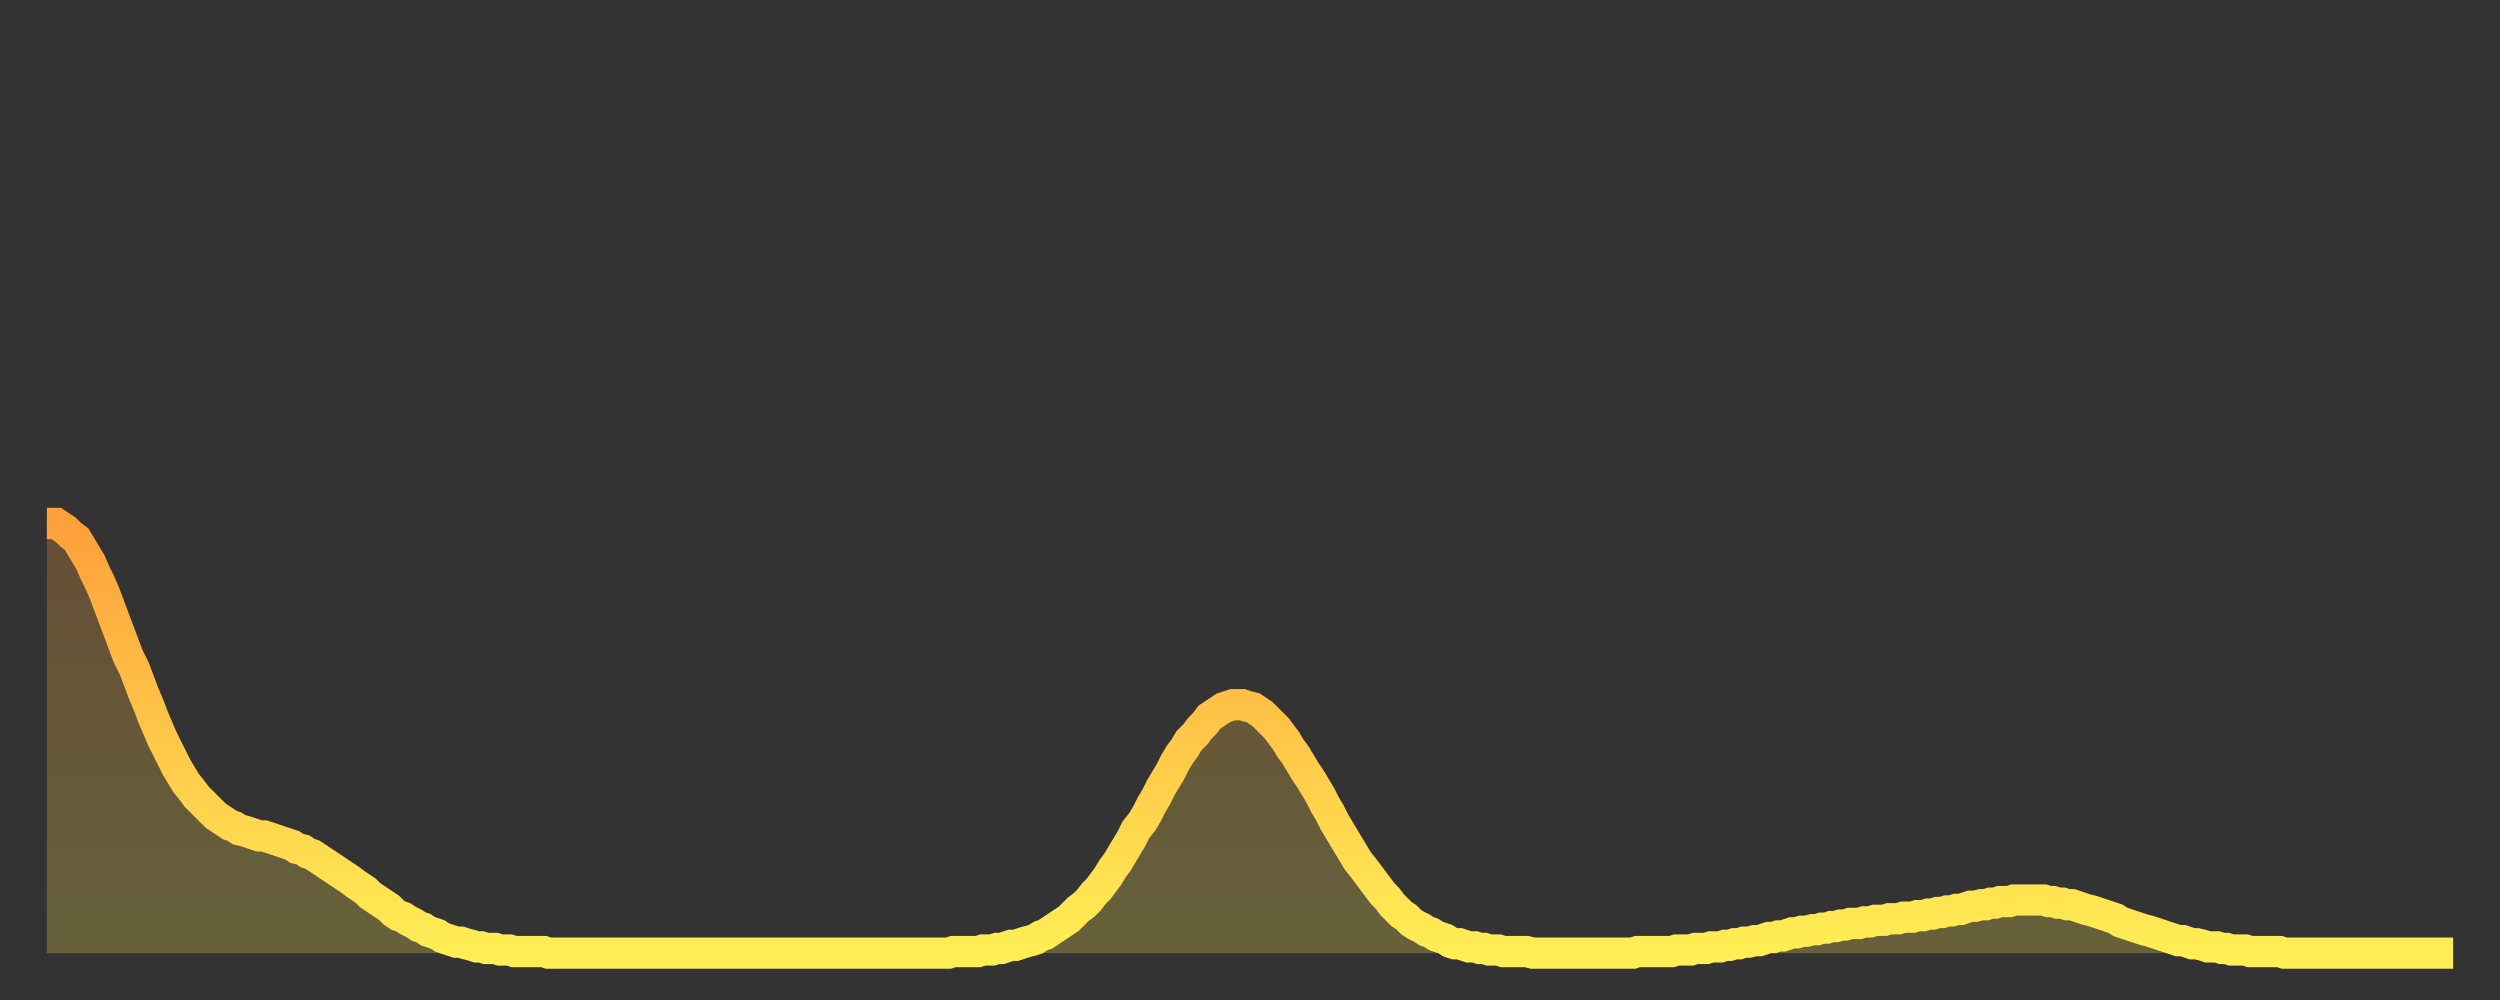
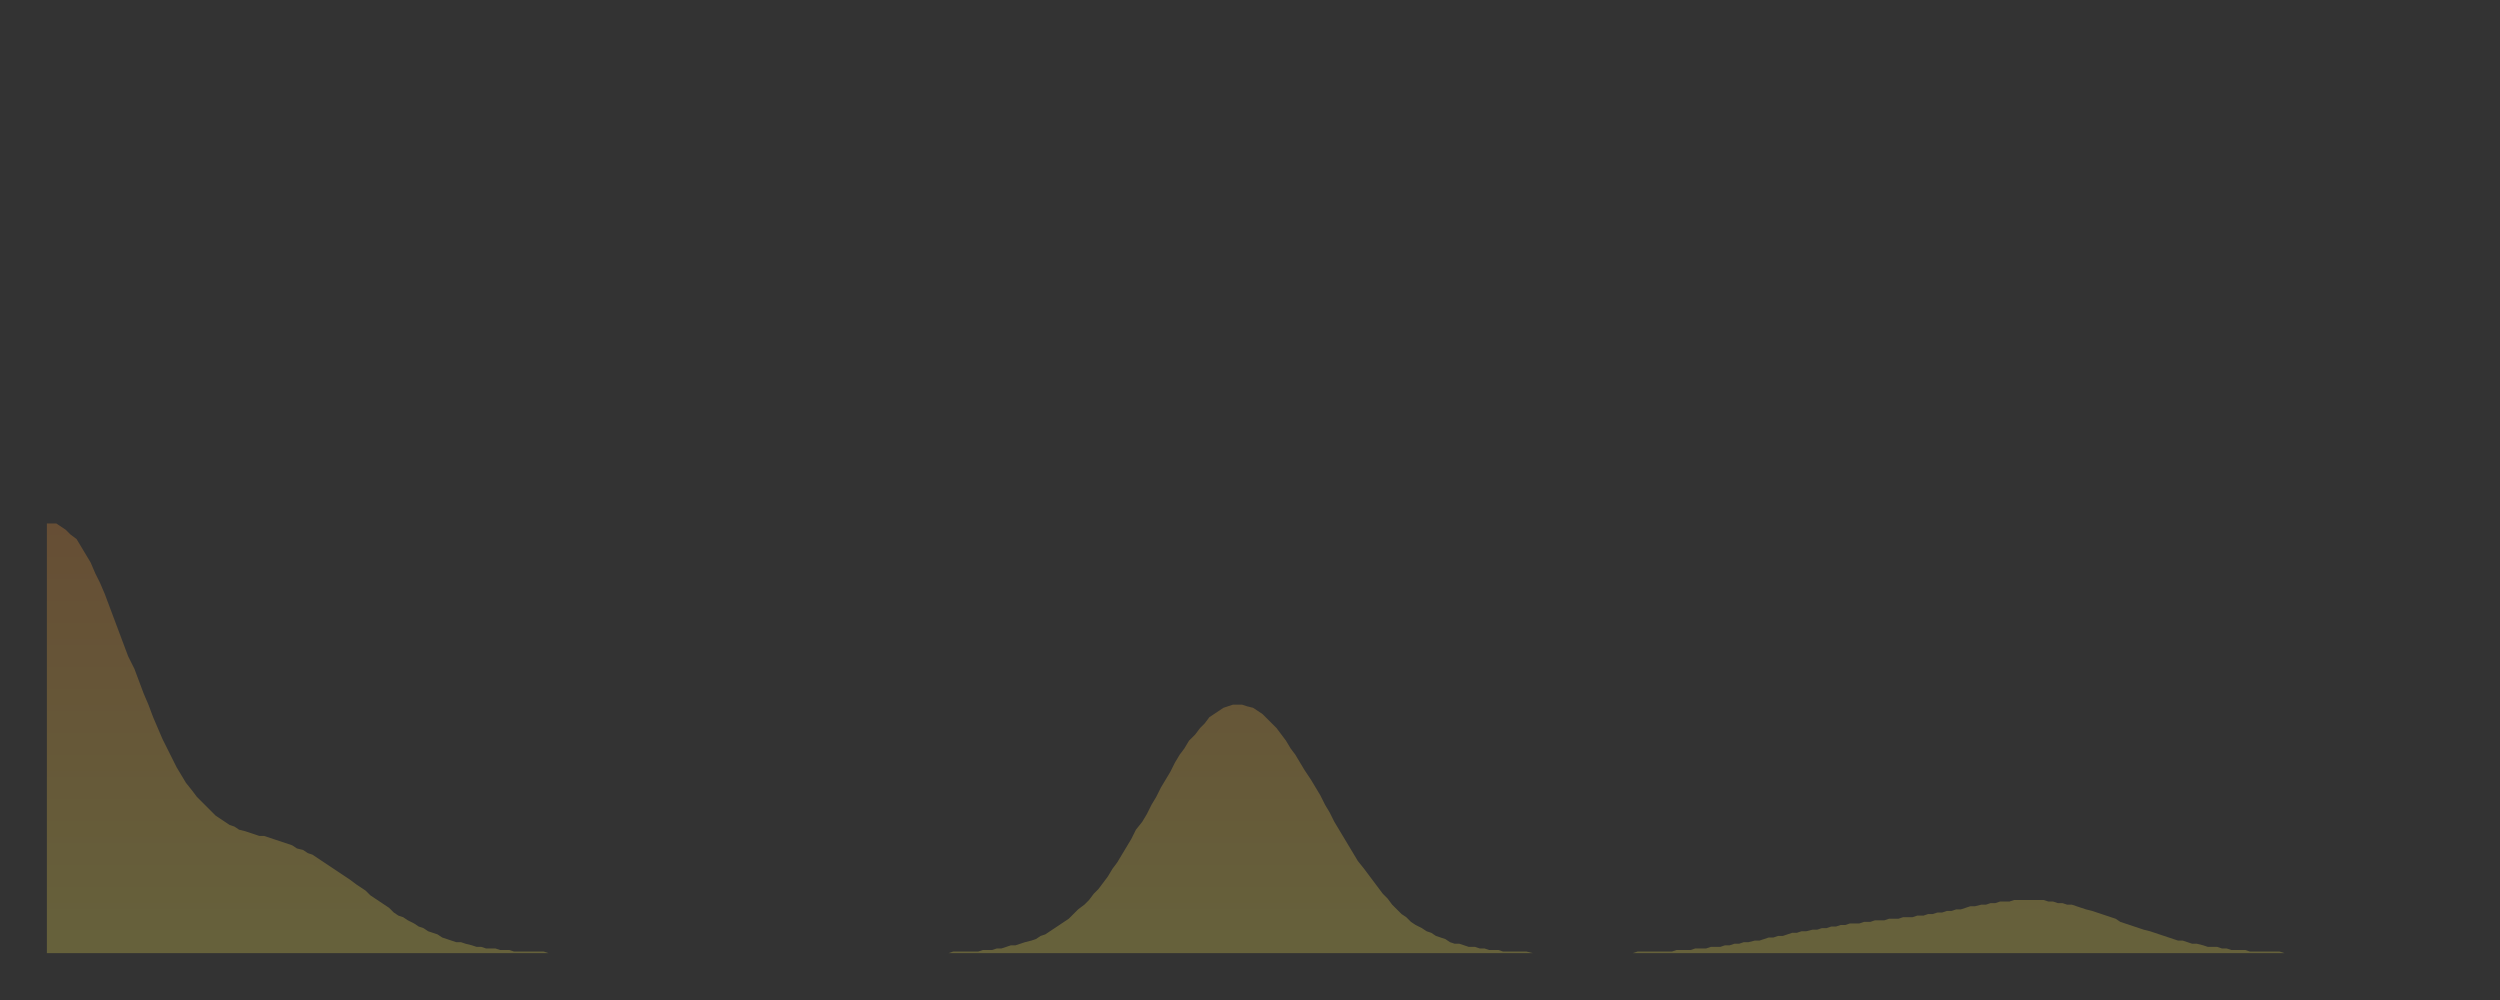
<svg xmlns="http://www.w3.org/2000/svg" baseProfile="full" height="64" version="1.1" width="160">
  <rect width="100%" height="100%" fill="#333333" stroke="none" />
  <defs>
    <linearGradient id="id2085008" x1="0" x2="0" y1="0" y2="1">
      <stop offset="0%" stop-color="#ffa03b" />
      <stop offset="50%" stop-color="#ffc748" />
      <stop offset="100%" stop-color="#ffee55" />
    </linearGradient>
  </defs>
  <g transform="translate(3,3)">
    <g>
-       <path d="M 0.0 30.5 0.3 30.5 0.6 30.5 0.9 30.7 1.2 30.9 1.5 31.2 1.9 31.5 2.2 32.0 2.5 32.5 2.8 33.0 3.1 33.7 3.4 34.3 3.7 35.0 4.0 35.8 4.3 36.6 4.6 37.4 4.9 38.2 5.2 39.0 5.6 39.8 5.9 40.6 6.2 41.4 6.5 42.1 6.8 42.9 7.1 43.6 7.4 44.3 7.7 44.9 8.0 45.5 8.3 46.1 8.6 46.6 8.9 47.1 9.3 47.6 9.6 48.0 9.9 48.3 10.2 48.6 10.5 48.9 10.8 49.2 11.1 49.4 11.4 49.6 11.7 49.8 12.0 49.9 12.3 50.1 12.7 50.2 13.0 50.3 13.3 50.4 13.6 50.5 13.9 50.5 14.2 50.6 14.5 50.7 14.8 50.8 15.1 50.9 15.4 51.0 15.7 51.1 16.0 51.3 16.4 51.4 16.7 51.6 17.0 51.7 17.3 51.9 17.6 52.1 17.9 52.3 18.2 52.5 18.5 52.7 18.8 52.9 19.1 53.1 19.4 53.3 19.8 53.6 20.1 53.8 20.4 54.0 20.7 54.3 21.0 54.5 21.3 54.7 21.6 54.9 21.9 55.1 22.2 55.4 22.5 55.6 22.8 55.7 23.1 55.9 23.5 56.1 23.8 56.3 24.1 56.4 24.4 56.6 24.7 56.7 25.0 56.8 25.3 57.0 25.6 57.1 25.9 57.2 26.2 57.3 26.5 57.3 26.8 57.4 27.2 57.5 27.5 57.6 27.8 57.6 28.1 57.7 28.4 57.7 28.7 57.7 29.0 57.8 29.3 57.8 29.6 57.8 29.9 57.9 30.2 57.9 30.6 57.9 30.9 57.9 31.2 57.9 31.5 57.9 31.8 57.9 32.1 58.0 32.4 58.0 32.7 58.0 33.0 58.0 33.3 58.0 33.6 58.0 33.9 58.0 34.3 58.0 34.6 58.0 34.9 58.0 35.2 58.0 35.5 58.0 35.8 58.0 36.1 58.0 36.4 58.0 36.7 58.0 37.0 58.0 37.3 58.0 37.7 58.0 38.0 58.0 38.3 58.0 38.6 58.0 38.9 58.0 39.2 58.0 39.5 58.0 39.8 58.0 40.1 58.0 40.4 58.0 40.7 58.0 41.0 58.0 41.4 58.0 41.7 58.0 42.0 58.0 42.3 58.0 42.6 58.0 42.9 58.0 43.2 58.0 43.5 58.0 43.8 58.0 44.1 58.0 44.4 58.0 44.7 58.0 45.1 58.0 45.4 58.0 45.7 58.0 46.0 58.0 46.3 58.0 46.6 58.0 46.9 58.0 47.2 58.0 47.5 58.0 47.8 58.0 48.1 58.0 48.5 58.0 48.8 58.0 49.1 58.0 49.4 58.0 49.7 58.0 50.0 58.0 50.3 58.0 50.6 58.0 50.9 58.0 51.2 58.0 51.5 58.0 51.8 58.0 52.2 58.0 52.5 58.0 52.8 58.0 53.1 58.0 53.4 58.0 53.7 58.0 54.0 58.0 54.3 58.0 54.6 58.0 54.9 58.0 55.2 58.0 55.6 58.0 55.9 58.0 56.2 58.0 56.5 58.0 56.8 58.0 57.1 58.0 57.4 58.0 57.7 58.0 58.0 57.9 58.3 57.9 58.6 57.9 58.9 57.9 59.3 57.9 59.6 57.9 59.9 57.8 60.2 57.8 60.5 57.8 60.8 57.7 61.1 57.7 61.4 57.6 61.7 57.5 62.0 57.5 62.3 57.4 62.6 57.3 63.0 57.2 63.3 57.1 63.6 56.9 63.9 56.8 64.2 56.6 64.5 56.4 64.8 56.2 65.1 56.0 65.4 55.8 65.7 55.5 66.0 55.2 66.4 54.9 66.7 54.6 67.0 54.2 67.3 53.9 67.6 53.5 67.9 53.1 68.2 52.6 68.5 52.2 68.8 51.7 69.1 51.2 69.4 50.7 69.7 50.1 70.1 49.6 70.4 49.1 70.7 48.5 71.0 48.0 71.3 47.4 71.6 46.9 71.9 46.4 72.2 45.8 72.5 45.3 72.8 44.9 73.1 44.4 73.5 44.0 73.8 43.6 74.1 43.3 74.4 42.9 74.7 42.7 75.0 42.5 75.3 42.3 75.6 42.2 75.9 42.1 76.2 42.1 76.5 42.1 76.8 42.2 77.2 42.3 77.5 42.5 77.8 42.7 78.1 43.0 78.4 43.3 78.7 43.6 79.0 44.0 79.3 44.4 79.6 44.9 79.9 45.3 80.2 45.8 80.5 46.3 80.9 46.9 81.2 47.4 81.5 47.9 81.8 48.5 82.1 49.0 82.4 49.6 82.7 50.1 83.0 50.6 83.3 51.1 83.6 51.6 83.9 52.1 84.3 52.6 84.6 53.0 84.9 53.4 85.2 53.8 85.5 54.2 85.8 54.5 86.1 54.9 86.4 55.2 86.7 55.5 87.0 55.7 87.3 56.0 87.6 56.2 88.0 56.4 88.3 56.6 88.6 56.7 88.9 56.9 89.2 57.0 89.5 57.1 89.8 57.3 90.1 57.4 90.4 57.4 90.7 57.5 91.0 57.6 91.4 57.6 91.7 57.7 92.0 57.7 92.3 57.8 92.6 57.8 92.9 57.8 93.2 57.9 93.5 57.9 93.8 57.9 94.1 57.9 94.4 57.9 94.7 57.9 95.1 58.0 95.4 58.0 95.7 58.0 96.0 58.0 96.3 58.0 96.6 58.0 96.9 58.0 97.2 58.0 97.5 58.0 97.8 58.0 98.1 58.0 98.4 58.0 98.8 58.0 99.1 58.0 99.4 58.0 99.7 58.0 100.0 58.0 100.3 58.0 100.6 58.0 100.9 58.0 101.2 58.0 101.5 58.0 101.8 57.9 102.2 57.9 102.5 57.9 102.8 57.9 103.1 57.9 103.4 57.9 103.7 57.9 104.0 57.9 104.3 57.8 104.6 57.8 104.9 57.8 105.2 57.8 105.5 57.7 105.9 57.7 106.2 57.7 106.5 57.6 106.8 57.6 107.1 57.6 107.4 57.5 107.7 57.5 108.0 57.4 108.3 57.4 108.6 57.3 108.9 57.3 109.3 57.2 109.6 57.2 109.9 57.1 110.2 57.0 110.5 57.0 110.8 56.9 111.1 56.9 111.4 56.8 111.7 56.7 112.0 56.7 112.3 56.6 112.6 56.6 113.0 56.5 113.3 56.5 113.6 56.4 113.9 56.4 114.2 56.3 114.5 56.3 114.8 56.2 115.1 56.2 115.4 56.1 115.7 56.1 116.0 56.1 116.3 56.0 116.7 56.0 117.0 55.9 117.3 55.9 117.6 55.9 117.9 55.8 118.2 55.8 118.5 55.8 118.8 55.7 119.1 55.7 119.4 55.7 119.7 55.6 120.1 55.6 120.4 55.5 120.7 55.5 121.0 55.4 121.3 55.4 121.6 55.3 121.9 55.3 122.2 55.2 122.5 55.2 122.8 55.1 123.1 55.0 123.4 55.0 123.8 54.9 124.1 54.9 124.4 54.8 124.7 54.8 125.0 54.7 125.3 54.7 125.6 54.7 125.9 54.6 126.2 54.6 126.5 54.6 126.8 54.6 127.2 54.6 127.5 54.6 127.8 54.6 128.1 54.7 128.4 54.7 128.7 54.8 129.0 54.8 129.3 54.9 129.6 54.9 129.9 55.0 130.2 55.1 130.5 55.2 130.9 55.3 131.2 55.4 131.5 55.5 131.8 55.6 132.1 55.7 132.4 55.8 132.7 56.0 133.0 56.1 133.3 56.2 133.6 56.3 133.9 56.4 134.2 56.5 134.6 56.6 134.9 56.7 135.2 56.8 135.5 56.9 135.8 57.0 136.1 57.1 136.4 57.2 136.7 57.2 137.0 57.3 137.3 57.4 137.6 57.4 138.0 57.5 138.3 57.6 138.6 57.6 138.9 57.6 139.2 57.7 139.5 57.7 139.8 57.8 140.1 57.8 140.4 57.8 140.7 57.8 141.0 57.9 141.3 57.9 141.7 57.9 142.0 57.9 142.3 57.9 142.6 57.9 142.9 57.9 143.2 58.0 143.5 58.0 143.8 58.0 144.1 58.0 144.4 58.0 144.7 58.0 145.1 58.0 145.4 58.0 145.7 58.0 146.0 58.0 146.3 58.0 146.6 58.0 146.9 58.0 147.2 58.0 147.5 58.0 147.8 58.0 148.1 58.0 148.4 58.0 148.8 58.0 149.1 58.0 149.4 58.0 149.7 58.0 150.0 58.0 150.3 58.0 150.6 58.0 150.9 58.0 151.2 58.0 151.5 58.0 151.8 58.0 152.1 58.0 152.5 58.0 152.8 58.0 153.1 58.0 153.4 58.0 153.7 58.0 154.0 58.0" fill="none" id="graph-curve" opacity="1" stroke="url(#id2085008)" stroke-width="2" />
      <path d="M 0 58 L 0.0 30.5 0.3 30.5 0.6 30.5 0.9 30.7 1.2 30.9 1.5 31.2 1.9 31.5 2.2 32.0 2.5 32.5 2.8 33.0 3.1 33.7 3.4 34.3 3.7 35.0 4.0 35.8 4.3 36.6 4.6 37.4 4.9 38.2 5.2 39.0 5.6 39.8 5.9 40.6 6.2 41.4 6.5 42.1 6.8 42.9 7.1 43.6 7.4 44.3 7.7 44.9 8.0 45.5 8.3 46.1 8.6 46.6 8.9 47.1 9.3 47.6 9.6 48.0 9.9 48.3 10.2 48.6 10.5 48.9 10.8 49.2 11.1 49.4 11.4 49.6 11.7 49.8 12.0 49.9 12.3 50.1 12.7 50.2 13.0 50.3 13.3 50.4 13.6 50.5 13.9 50.5 14.2 50.6 14.5 50.7 14.8 50.8 15.1 50.9 15.4 51.0 15.7 51.1 16.0 51.3 16.4 51.4 16.7 51.6 17.0 51.7 17.3 51.9 17.6 52.1 17.9 52.3 18.2 52.5 18.5 52.7 18.8 52.9 19.1 53.1 19.4 53.3 19.8 53.6 20.1 53.8 20.4 54.0 20.7 54.3 21.0 54.5 21.3 54.7 21.6 54.9 21.9 55.1 22.2 55.4 22.5 55.6 22.8 55.7 23.1 55.9 23.5 56.1 23.8 56.3 24.1 56.4 24.4 56.6 24.7 56.7 25.0 56.8 25.3 57.0 25.6 57.1 25.9 57.2 26.2 57.3 26.5 57.3 26.8 57.4 27.2 57.5 27.5 57.6 27.8 57.6 28.1 57.7 28.4 57.7 28.7 57.7 29.0 57.8 29.3 57.8 29.6 57.8 29.9 57.9 30.2 57.9 30.6 57.9 30.9 57.9 31.2 57.9 31.5 57.9 31.8 57.9 32.1 58.0 32.4 58.0 32.7 58.0 33.0 58.0 33.3 58.0 33.6 58.0 33.9 58.0 34.3 58.0 34.6 58.0 34.9 58.0 35.2 58.0 35.5 58.0 35.8 58.0 36.1 58.0 36.4 58.0 36.7 58.0 37.0 58.0 37.3 58.0 37.7 58.0 38.0 58.0 38.3 58.0 38.6 58.0 38.9 58.0 39.2 58.0 39.5 58.0 39.8 58.0 40.1 58.0 40.4 58.0 40.7 58.0 41.0 58.0 41.4 58.0 41.7 58.0 42.0 58.0 42.3 58.0 42.6 58.0 42.9 58.0 43.2 58.0 43.5 58.0 43.8 58.0 44.1 58.0 44.4 58.0 44.7 58.0 45.1 58.0 45.4 58.0 45.7 58.0 46.0 58.0 46.3 58.0 46.6 58.0 46.9 58.0 47.2 58.0 47.5 58.0 47.8 58.0 48.1 58.0 48.5 58.0 48.8 58.0 49.1 58.0 49.4 58.0 49.7 58.0 50.0 58.0 50.3 58.0 50.6 58.0 50.9 58.0 51.2 58.0 51.5 58.0 51.8 58.0 52.2 58.0 52.5 58.0 52.8 58.0 53.1 58.0 53.4 58.0 53.7 58.0 54.0 58.0 54.3 58.0 54.6 58.0 54.9 58.0 55.2 58.0 55.6 58.0 55.9 58.0 56.2 58.0 56.5 58.0 56.8 58.0 57.1 58.0 57.4 58.0 57.7 58.0 58.0 57.9 58.3 57.9 58.6 57.9 58.9 57.9 59.3 57.9 59.6 57.9 59.9 57.8 60.2 57.8 60.5 57.8 60.8 57.7 61.1 57.7 61.4 57.6 61.7 57.5 62.0 57.5 62.3 57.4 62.6 57.3 63.0 57.2 63.3 57.1 63.6 56.9 63.9 56.8 64.2 56.6 64.5 56.4 64.8 56.2 65.1 56.0 65.4 55.8 65.7 55.5 66.0 55.2 66.4 54.9 66.7 54.6 67.0 54.2 67.3 53.9 67.6 53.5 67.9 53.1 68.2 52.6 68.5 52.2 68.8 51.7 69.1 51.2 69.4 50.7 69.7 50.1 70.1 49.6 70.4 49.1 70.7 48.5 71.0 48.0 71.3 47.4 71.6 46.9 71.9 46.4 72.2 45.8 72.5 45.3 72.8 44.9 73.1 44.4 73.5 44.0 73.8 43.6 74.1 43.3 74.4 42.9 74.7 42.7 75.0 42.5 75.3 42.3 75.6 42.2 75.9 42.1 76.2 42.1 76.5 42.1 76.8 42.2 77.2 42.3 77.5 42.5 77.8 42.7 78.1 43.0 78.4 43.3 78.7 43.6 79.0 44.0 79.3 44.4 79.6 44.9 79.9 45.3 80.2 45.8 80.5 46.3 80.9 46.9 81.2 47.4 81.5 47.9 81.8 48.5 82.1 49.0 82.4 49.6 82.7 50.1 83.0 50.6 83.3 51.1 83.6 51.6 83.9 52.1 84.3 52.6 84.6 53.0 84.9 53.4 85.2 53.8 85.5 54.2 85.8 54.5 86.1 54.9 86.4 55.2 86.7 55.5 87.0 55.7 87.3 56.0 87.6 56.2 88.0 56.4 88.3 56.6 88.6 56.7 88.9 56.9 89.2 57.0 89.5 57.1 89.8 57.3 90.1 57.4 90.4 57.4 90.7 57.5 91.0 57.6 91.4 57.6 91.7 57.7 92.0 57.7 92.3 57.8 92.6 57.8 92.9 57.8 93.2 57.9 93.5 57.9 93.8 57.9 94.1 57.9 94.4 57.9 94.7 57.9 95.1 58.0 95.4 58.0 95.7 58.0 96.0 58.0 96.3 58.0 96.6 58.0 96.9 58.0 97.2 58.0 97.5 58.0 97.8 58.0 98.1 58.0 98.4 58.0 98.8 58.0 99.1 58.0 99.4 58.0 99.7 58.0 100.0 58.0 100.3 58.0 100.6 58.0 100.9 58.0 101.2 58.0 101.5 58.0 101.8 57.9 102.2 57.9 102.5 57.9 102.8 57.9 103.1 57.9 103.4 57.9 103.7 57.9 104.0 57.9 104.3 57.8 104.6 57.8 104.9 57.8 105.2 57.8 105.5 57.7 105.9 57.7 106.2 57.7 106.5 57.6 106.8 57.6 107.1 57.6 107.4 57.5 107.7 57.5 108.0 57.4 108.3 57.4 108.6 57.3 108.9 57.3 109.3 57.2 109.6 57.2 109.9 57.1 110.2 57.0 110.5 57.0 110.8 56.9 111.1 56.9 111.4 56.8 111.7 56.7 112.0 56.7 112.3 56.6 112.6 56.6 113.0 56.5 113.3 56.5 113.6 56.4 113.9 56.4 114.2 56.3 114.5 56.3 114.8 56.2 115.1 56.2 115.4 56.1 115.7 56.1 116.0 56.1 116.3 56.0 116.7 56.0 117.0 55.9 117.3 55.9 117.6 55.9 117.9 55.8 118.2 55.8 118.5 55.8 118.8 55.7 119.1 55.7 119.4 55.7 119.7 55.6 120.1 55.6 120.4 55.5 120.7 55.5 121.0 55.4 121.3 55.4 121.6 55.3 121.9 55.3 122.2 55.2 122.5 55.2 122.8 55.1 123.1 55.0 123.4 55.0 123.8 54.9 124.1 54.9 124.4 54.8 124.7 54.8 125.0 54.7 125.3 54.7 125.6 54.7 125.9 54.6 126.2 54.6 126.5 54.6 126.8 54.6 127.2 54.6 127.5 54.6 127.8 54.6 128.1 54.7 128.4 54.7 128.7 54.8 129.0 54.8 129.3 54.9 129.6 54.9 129.9 55.0 130.2 55.1 130.5 55.2 130.9 55.3 131.2 55.4 131.5 55.5 131.8 55.6 132.1 55.7 132.4 55.8 132.7 56.0 133.0 56.1 133.3 56.2 133.6 56.3 133.9 56.4 134.2 56.5 134.6 56.6 134.9 56.7 135.2 56.8 135.5 56.9 135.8 57.0 136.1 57.1 136.4 57.2 136.7 57.2 137.0 57.3 137.3 57.4 137.6 57.4 138.0 57.5 138.3 57.6 138.6 57.6 138.9 57.6 139.2 57.7 139.5 57.7 139.8 57.8 140.1 57.8 140.4 57.8 140.7 57.8 141.0 57.9 141.3 57.9 141.7 57.9 142.0 57.9 142.3 57.9 142.6 57.9 142.9 57.9 143.2 58.0 143.5 58.0 143.8 58.0 144.1 58.0 144.4 58.0 144.7 58.0 145.1 58.0 145.4 58.0 145.7 58.0 146.0 58.0 146.3 58.0 146.6 58.0 146.9 58.0 147.2 58.0 147.5 58.0 147.8 58.0 148.1 58.0 148.4 58.0 148.8 58.0 149.1 58.0 149.4 58.0 149.7 58.0 150.0 58.0 150.3 58.0 150.6 58.0 150.9 58.0 151.2 58.0 151.5 58.0 151.8 58.0 152.1 58.0 152.5 58.0 152.8 58.0 153.1 58.0 153.4 58.0 153.7 58.0 154.0 58.0 154 58" fill="url(#id2085008)" fill-opacity=".25" id="graph-shadow" />
    </g>
  </g>
</svg>